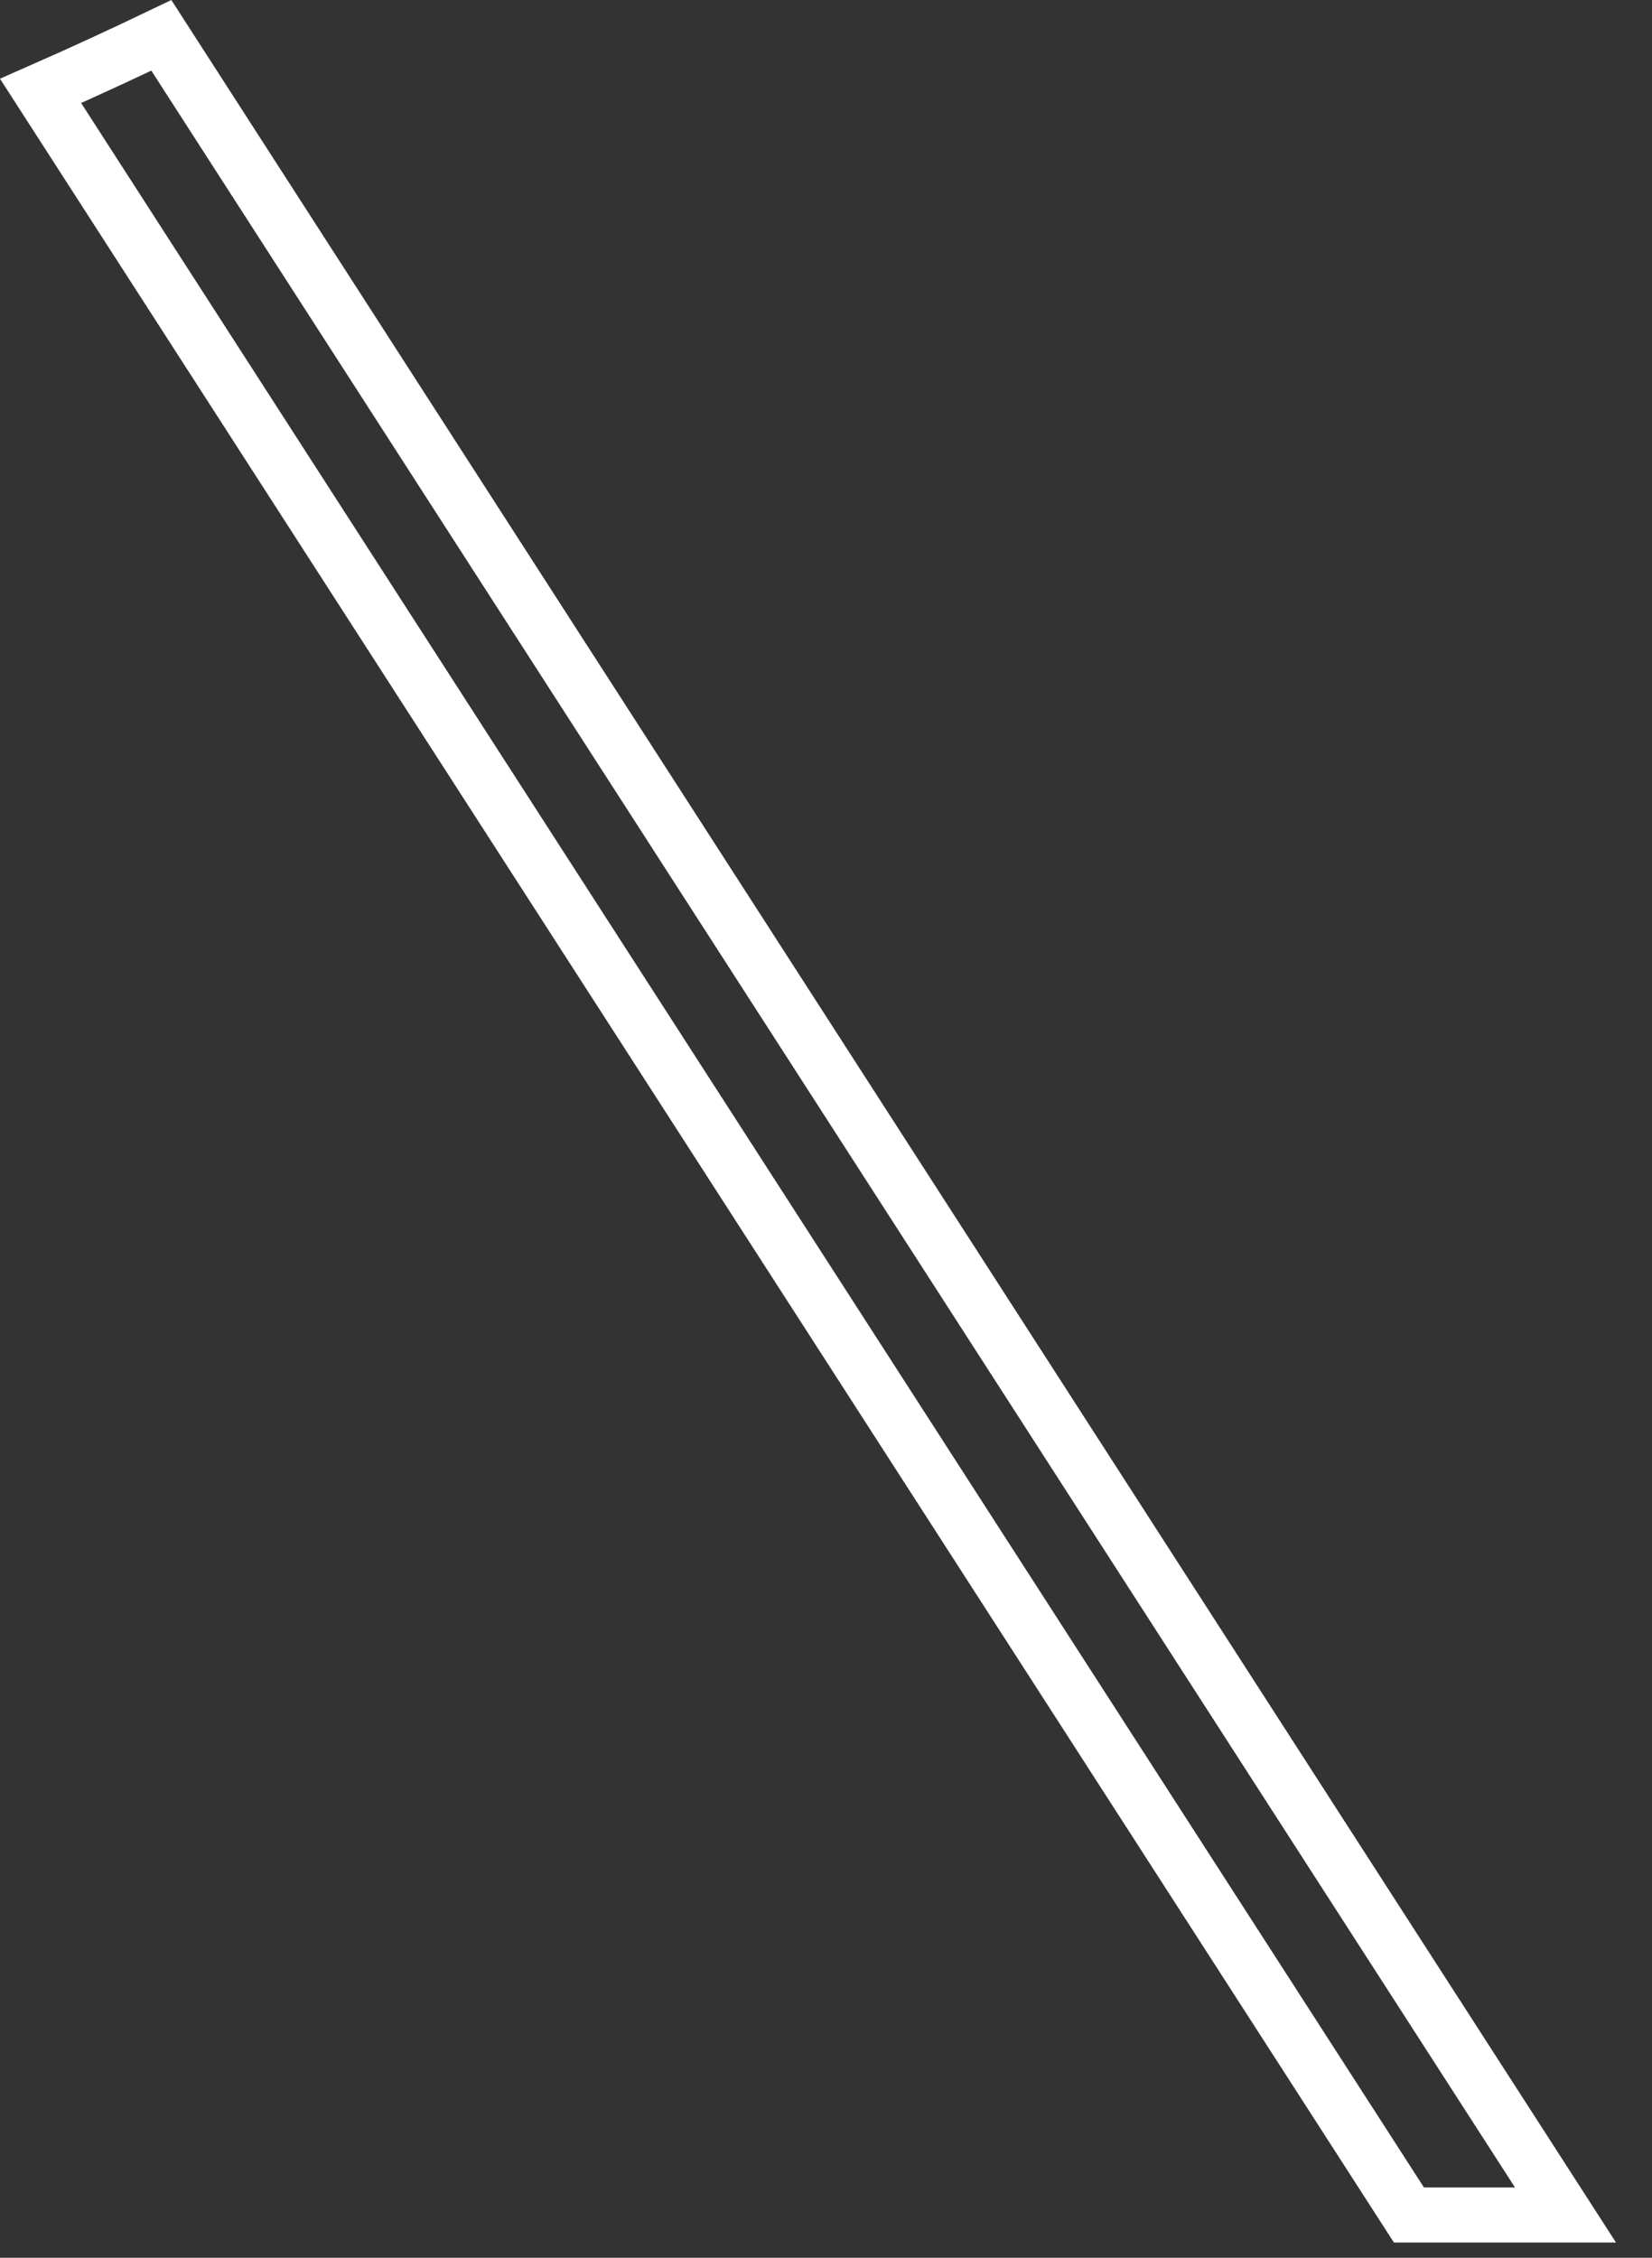
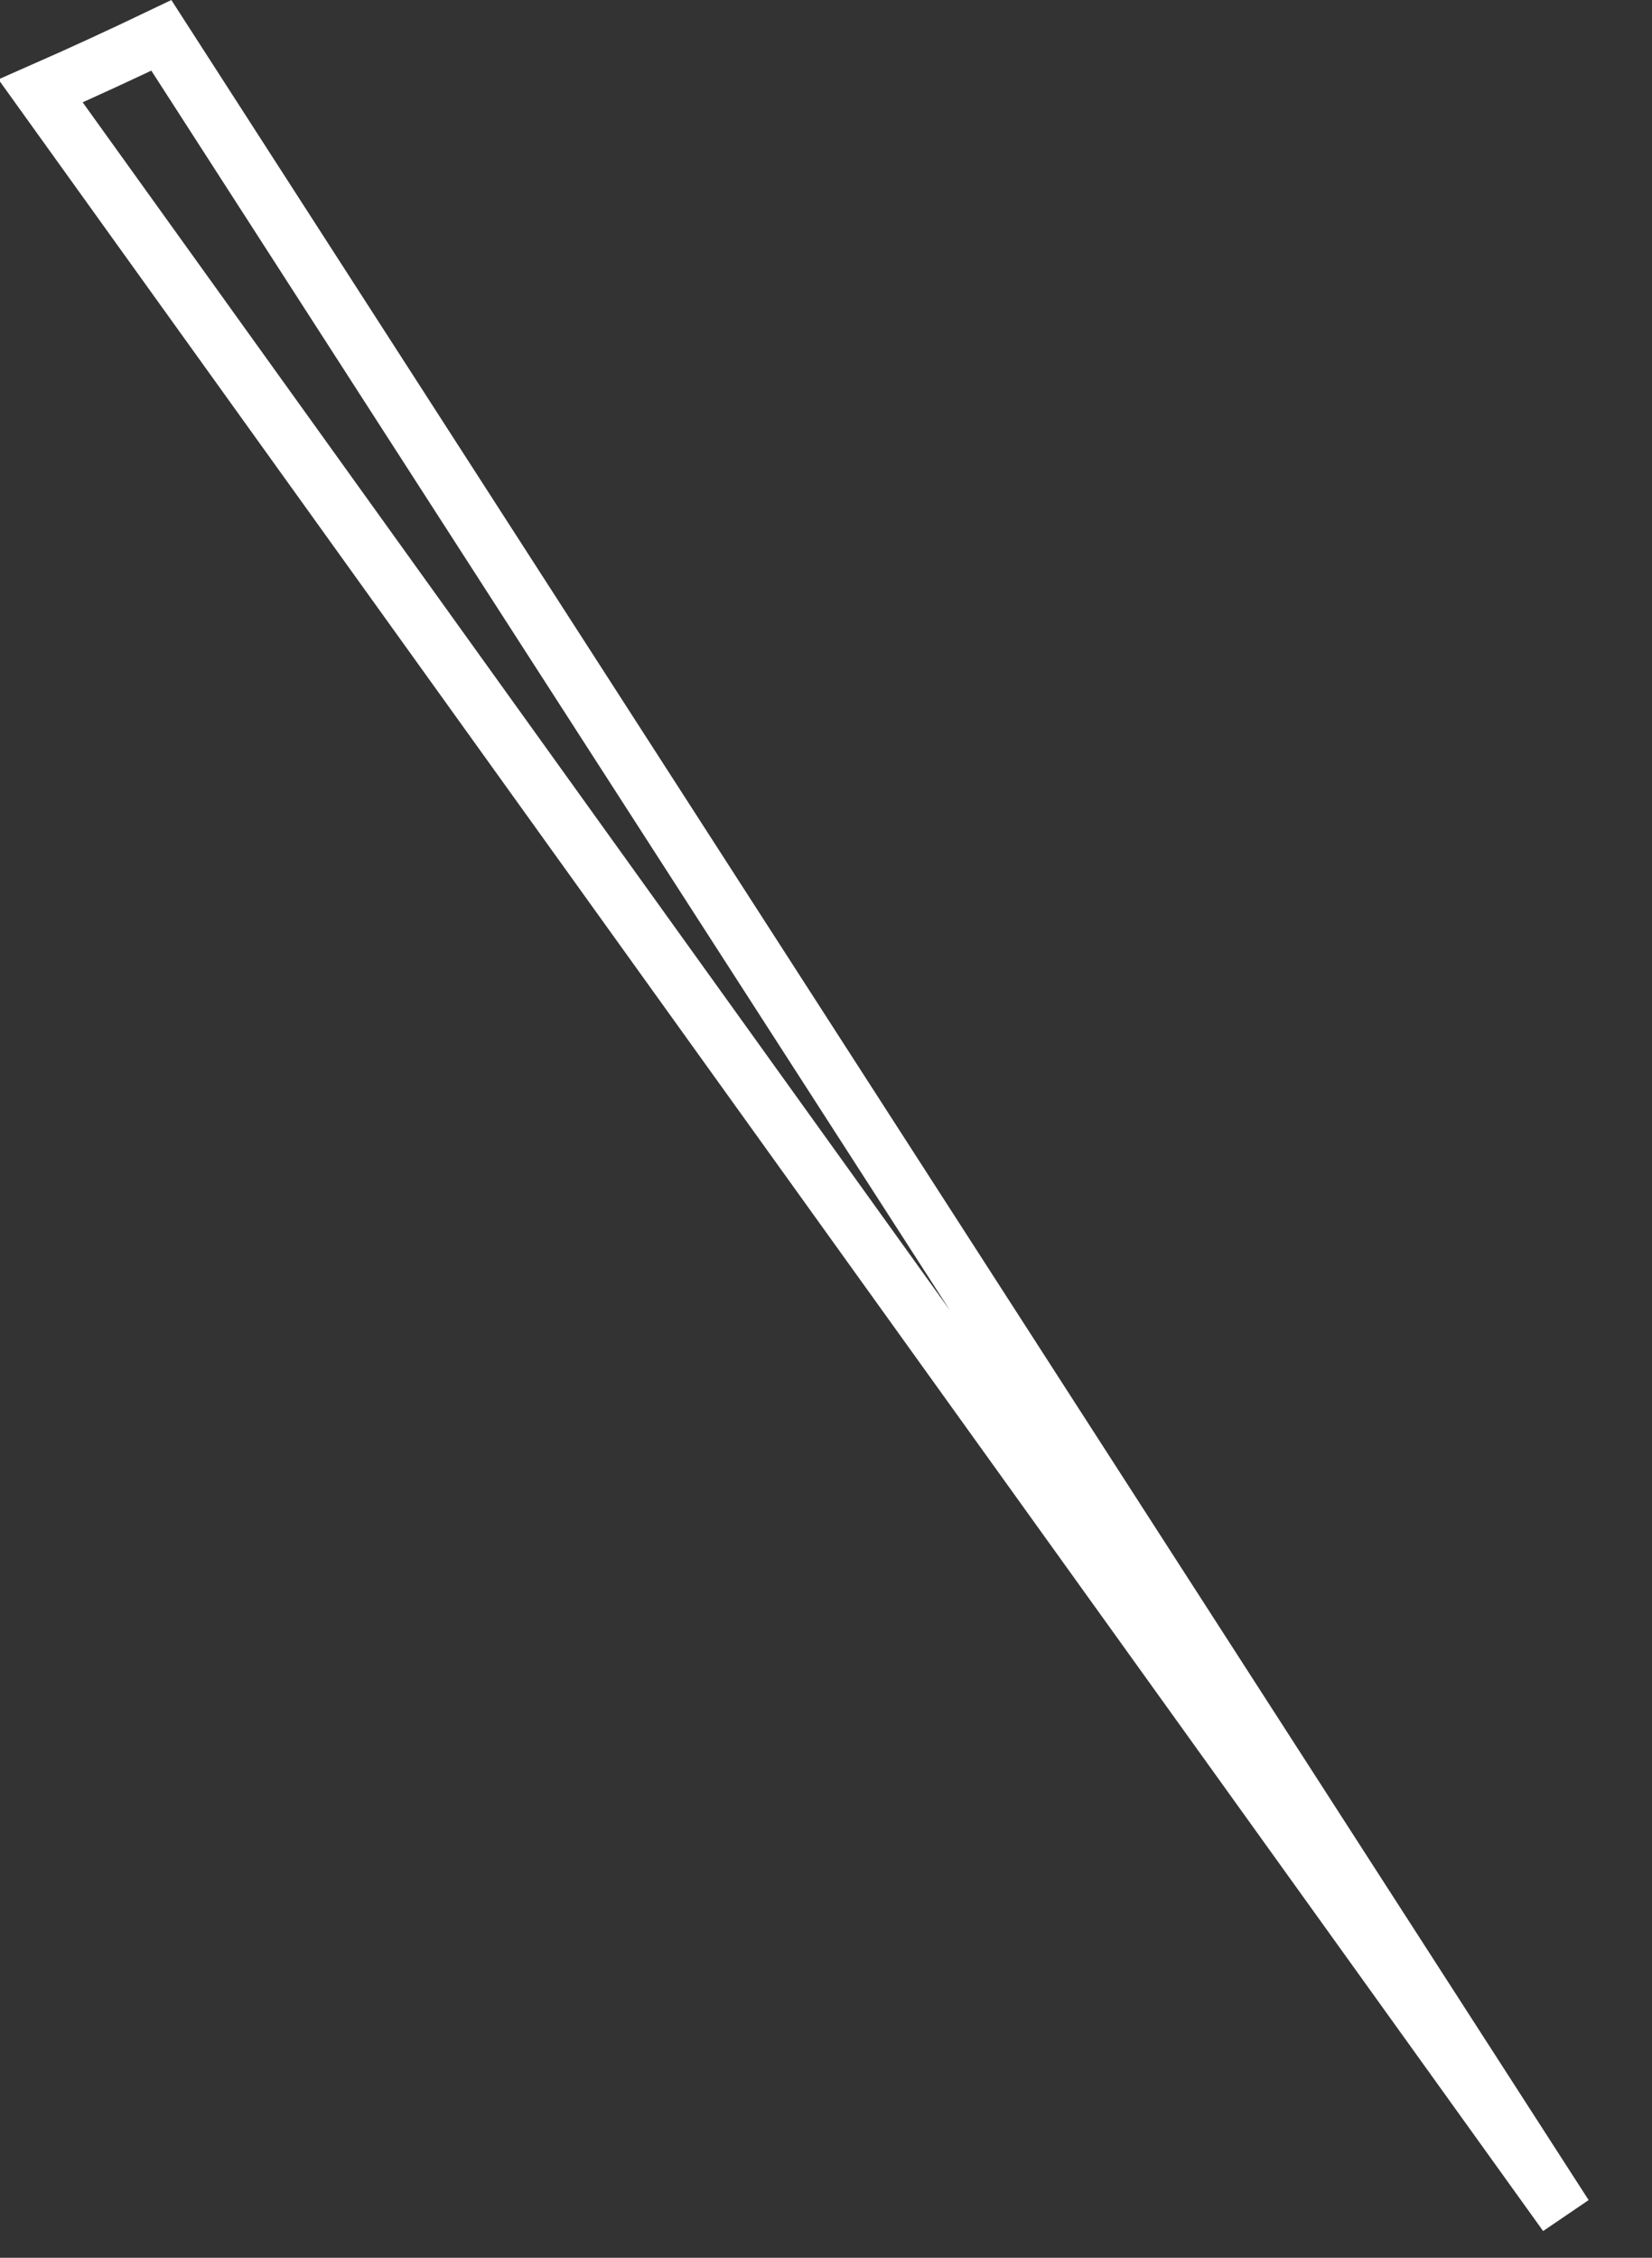
<svg xmlns="http://www.w3.org/2000/svg" fill="none" height="100%" overflow="visible" preserveAspectRatio="none" style="display: block;" viewBox="0 0 30 41" width="100%">
  <rect x="0" y="0" width="30" height="41" fill="#333333" stroke="none" />
-   <path d="M24.525 34.164L28.429 40.223H25.586L0.737 1.651C1.48 1.324 2.21 0.987 2.93 0.642L24.525 34.164Z" id="Vector" stroke="white" />
+   <path d="M24.525 34.164L28.429 40.223L0.737 1.651C1.48 1.324 2.21 0.987 2.93 0.642L24.525 34.164Z" id="Vector" stroke="white" />
</svg>